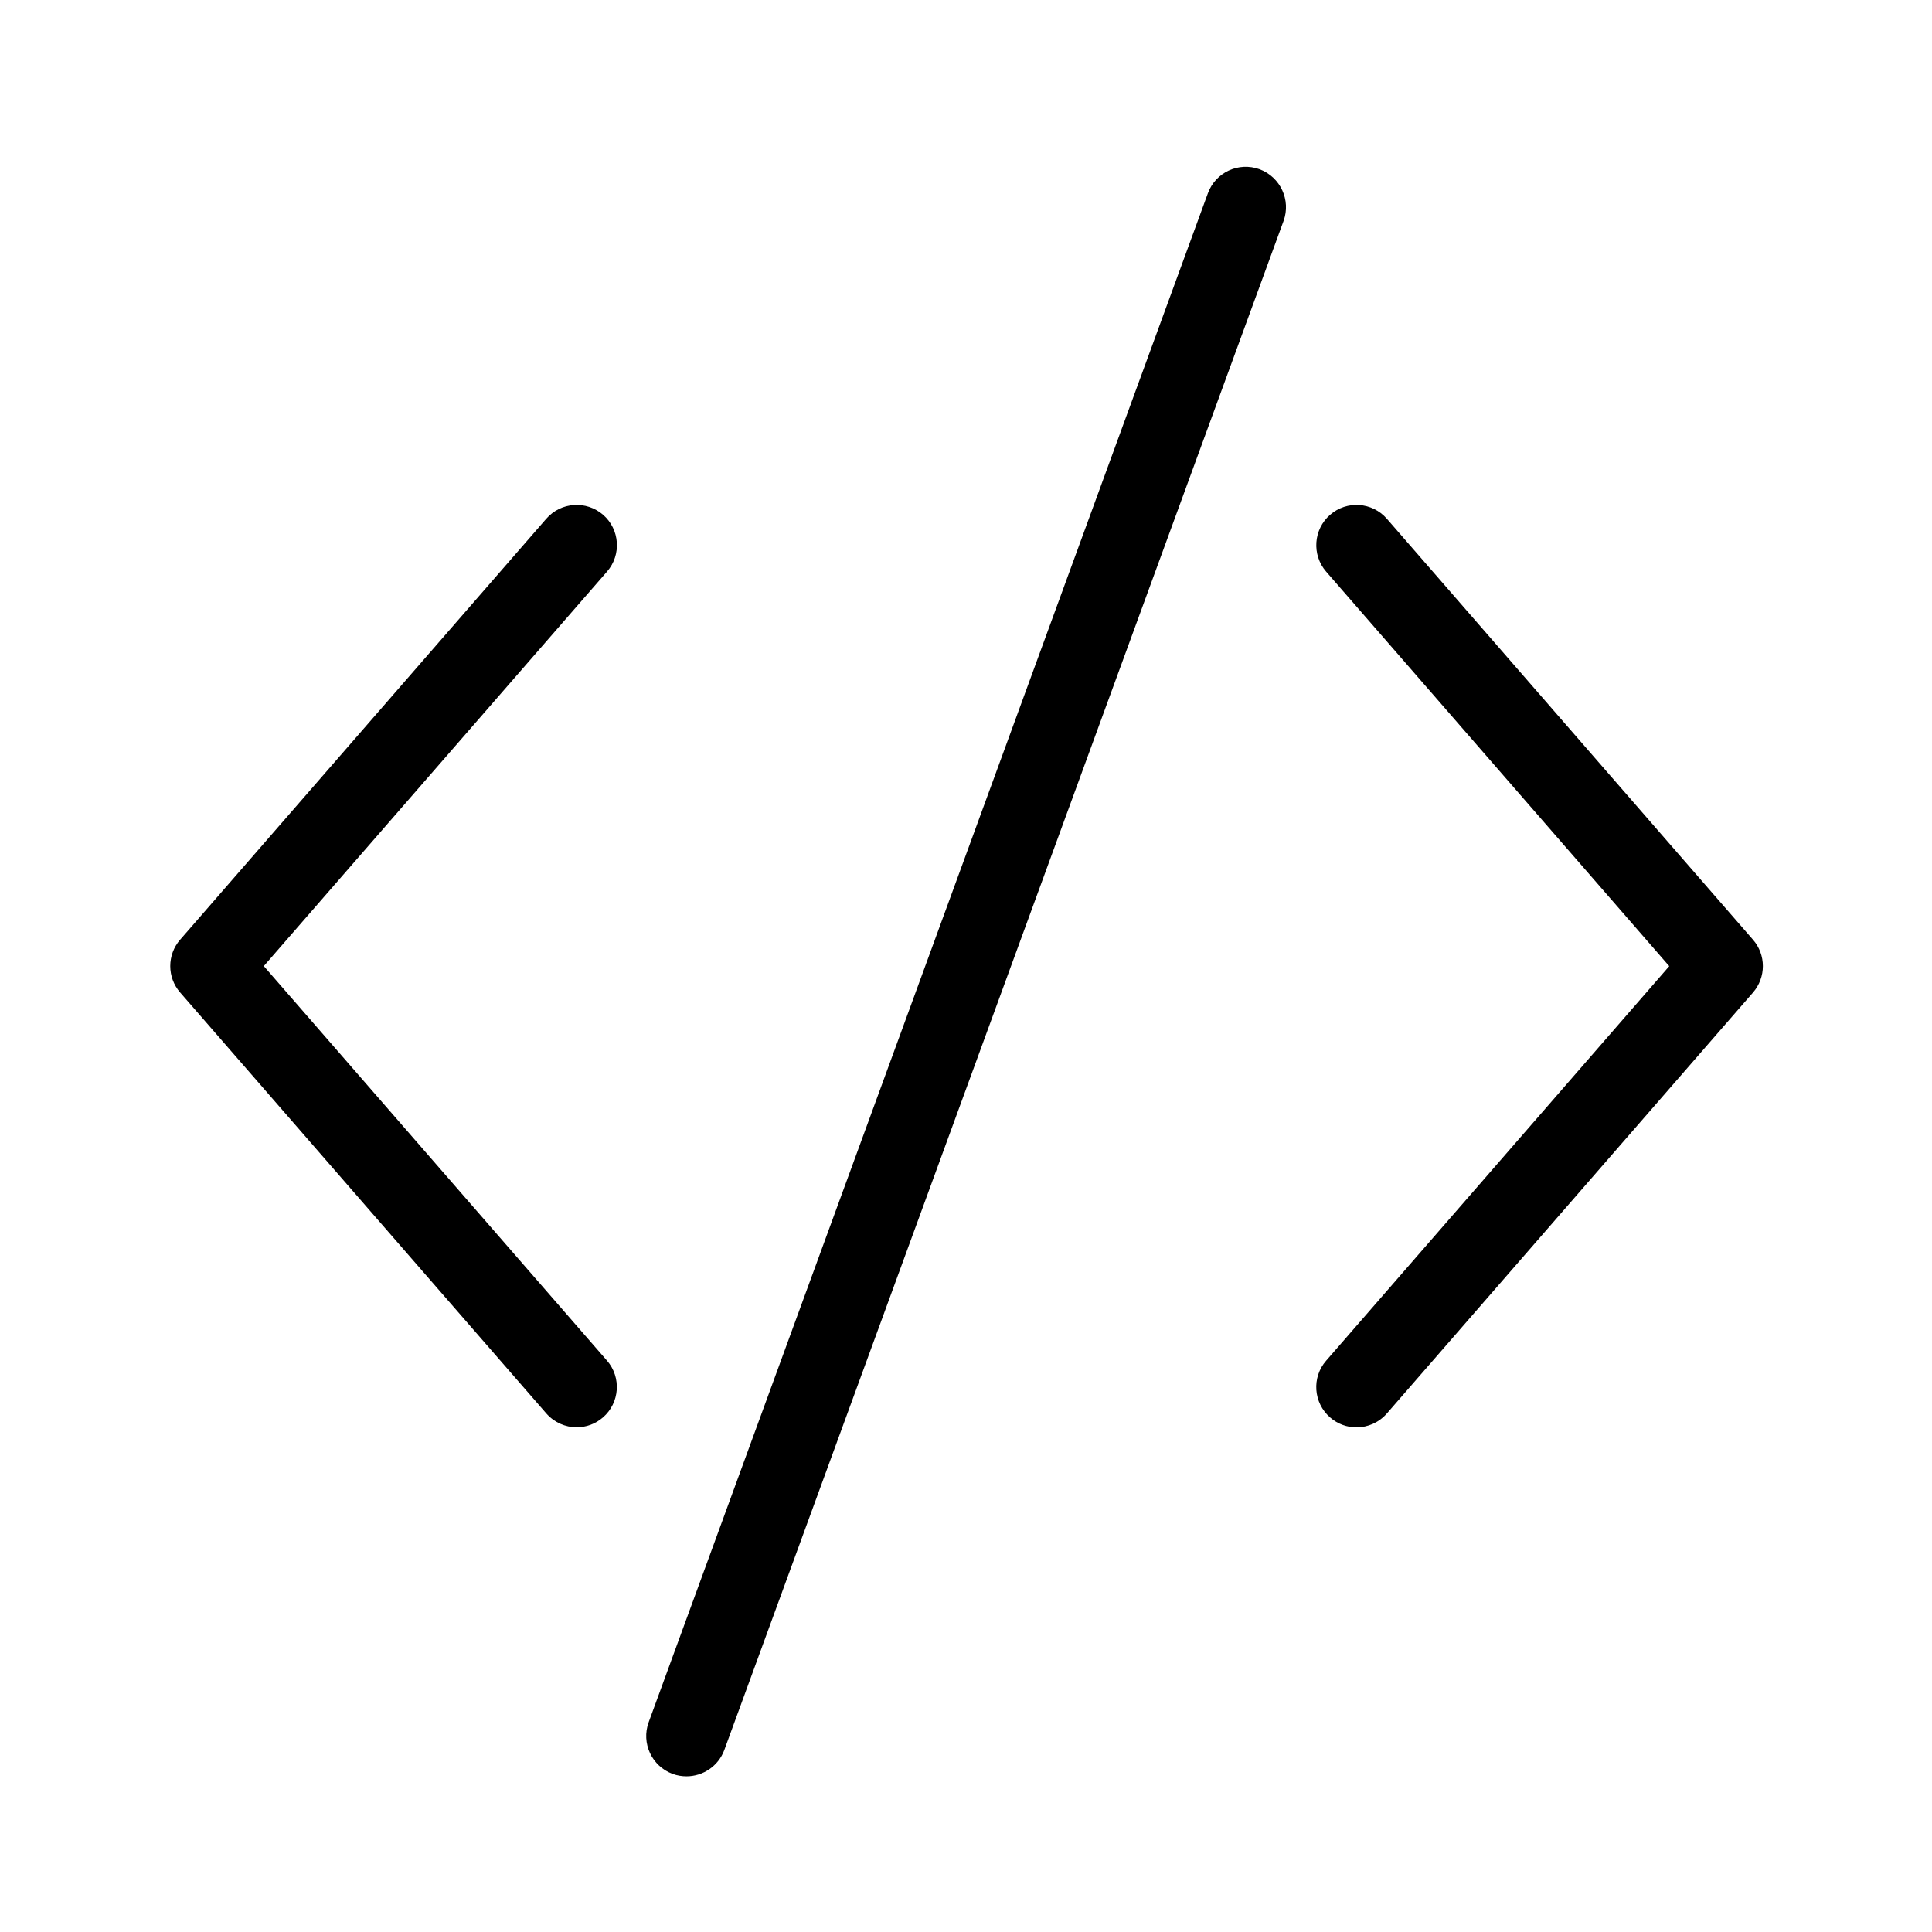
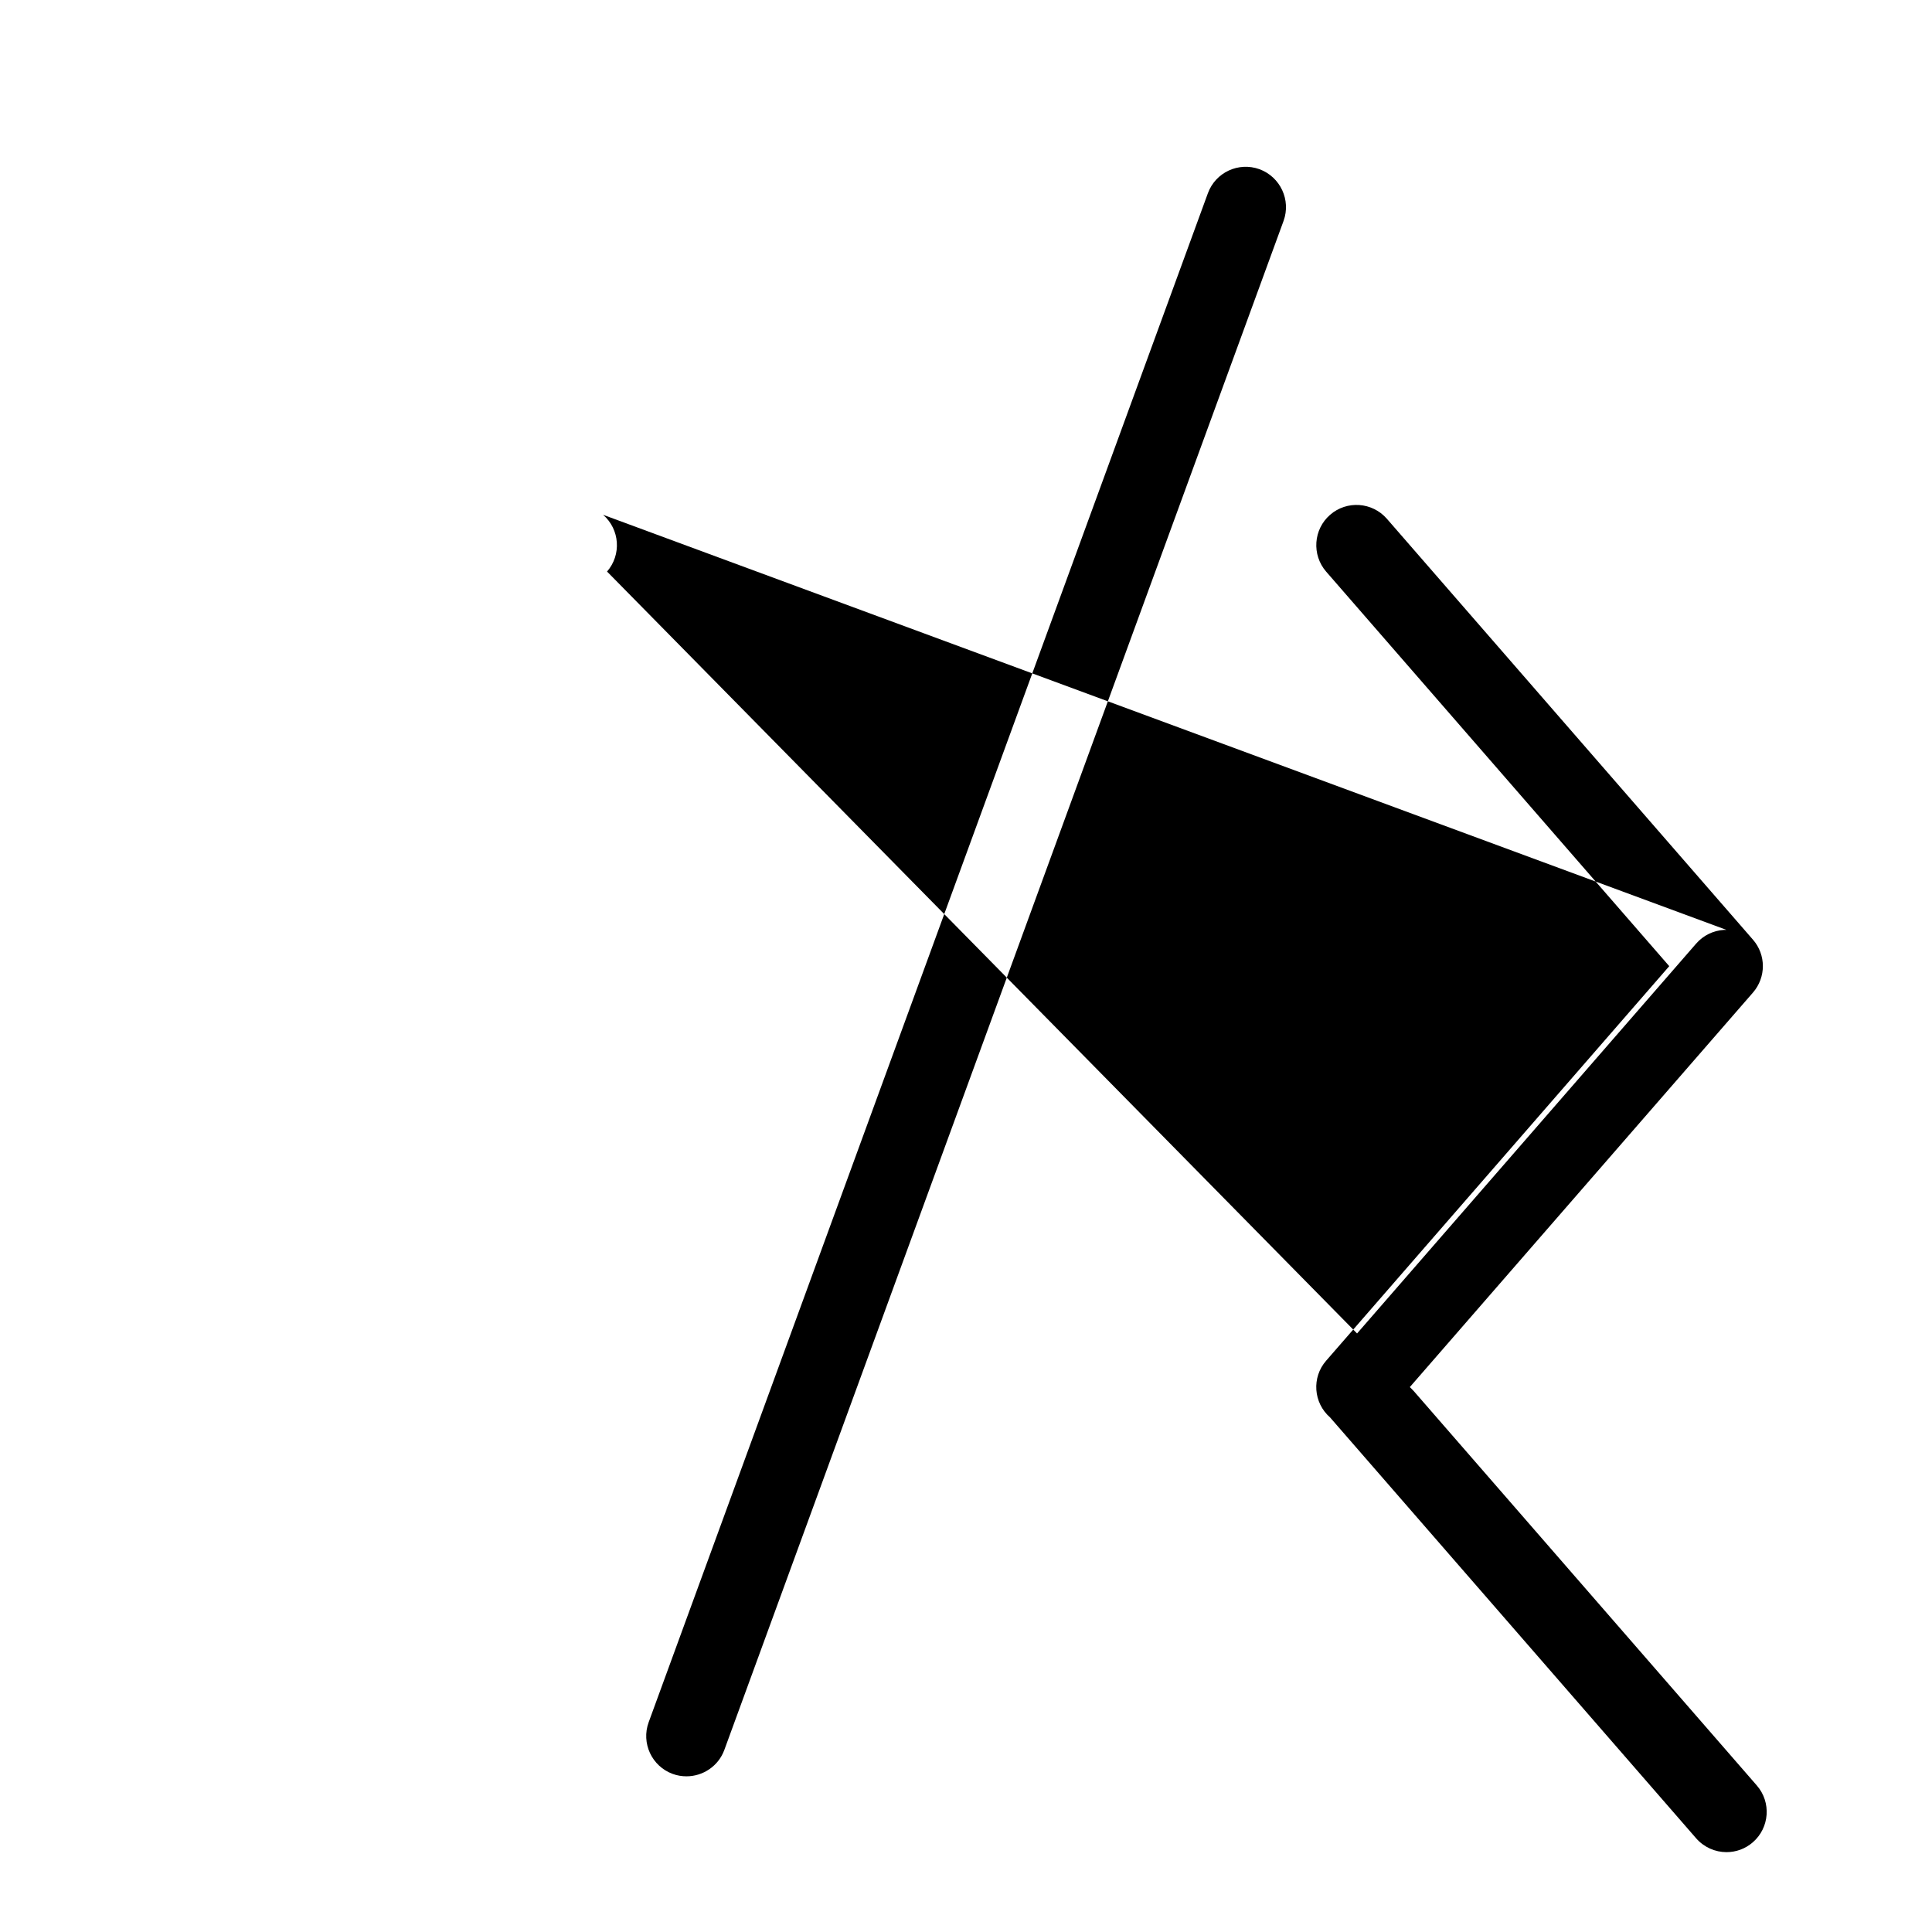
<svg xmlns="http://www.w3.org/2000/svg" version="1.1" id="Layer_1" x="0px" y="0px" viewBox="0 0 24 24" style="enable-background:new 0 0 24 24;" xml:space="preserve">
  <style type="text/css">
	.st0{fill:#000;}
</style>
-   <path class="st0" d="M21.776,11.673l-4.548-5.229c-0.182-0.208-0.497-0.23-0.705-0.049s-0.23,0.497-0.049,0.706l4.262,4.901  l-4.262,4.901c-0.182,0.208-0.159,0.524,0.049,0.705c0.095,0.083,0.212,0.123,0.328,0.123c0.14,0,0.278-0.059,0.377-0.172  l4.548-5.229C21.94,12.141,21.94,11.861,21.776,11.673z M7.492,6.395c-0.208-0.18-0.524-0.16-0.706,0.049l-4.548,5.229  c-0.164,0.188-0.164,0.468,0,0.656l4.548,5.229c0.099,0.113,0.238,0.172,0.377,0.172c0.117,0,0.233-0.04,0.328-0.123  c0.208-0.181,0.23-0.497,0.049-0.705l-4.263-4.901L7.541,7.1C7.722,6.892,7.7,6.576,7.492,6.395z M15.646,2.102  C15.386,2.008,15.1,2.141,15.005,2.4L8.058,21.394c-0.095,0.26,0.039,0.547,0.298,0.642c0.057,0.021,0.115,0.03,0.172,0.03  c0.204,0,0.396-0.126,0.47-0.328l6.947-18.994C16.039,2.485,15.905,2.198,15.646,2.102z" />
+   <path class="st0" d="M21.776,11.673l-4.548-5.229c-0.182-0.208-0.497-0.23-0.705-0.049s-0.23,0.497-0.049,0.706l4.262,4.901  l-4.262,4.901c-0.182,0.208-0.159,0.524,0.049,0.705c0.095,0.083,0.212,0.123,0.328,0.123c0.14,0,0.278-0.059,0.377-0.172  l4.548-5.229C21.94,12.141,21.94,11.861,21.776,11.673z c-0.208-0.18-0.524-0.16-0.706,0.049l-4.548,5.229  c-0.164,0.188-0.164,0.468,0,0.656l4.548,5.229c0.099,0.113,0.238,0.172,0.377,0.172c0.117,0,0.233-0.04,0.328-0.123  c0.208-0.181,0.23-0.497,0.049-0.705l-4.263-4.901L7.541,7.1C7.722,6.892,7.7,6.576,7.492,6.395z M15.646,2.102  C15.386,2.008,15.1,2.141,15.005,2.4L8.058,21.394c-0.095,0.26,0.039,0.547,0.298,0.642c0.057,0.021,0.115,0.03,0.172,0.03  c0.204,0,0.396-0.126,0.47-0.328l6.947-18.994C16.039,2.485,15.905,2.198,15.646,2.102z" />
</svg>